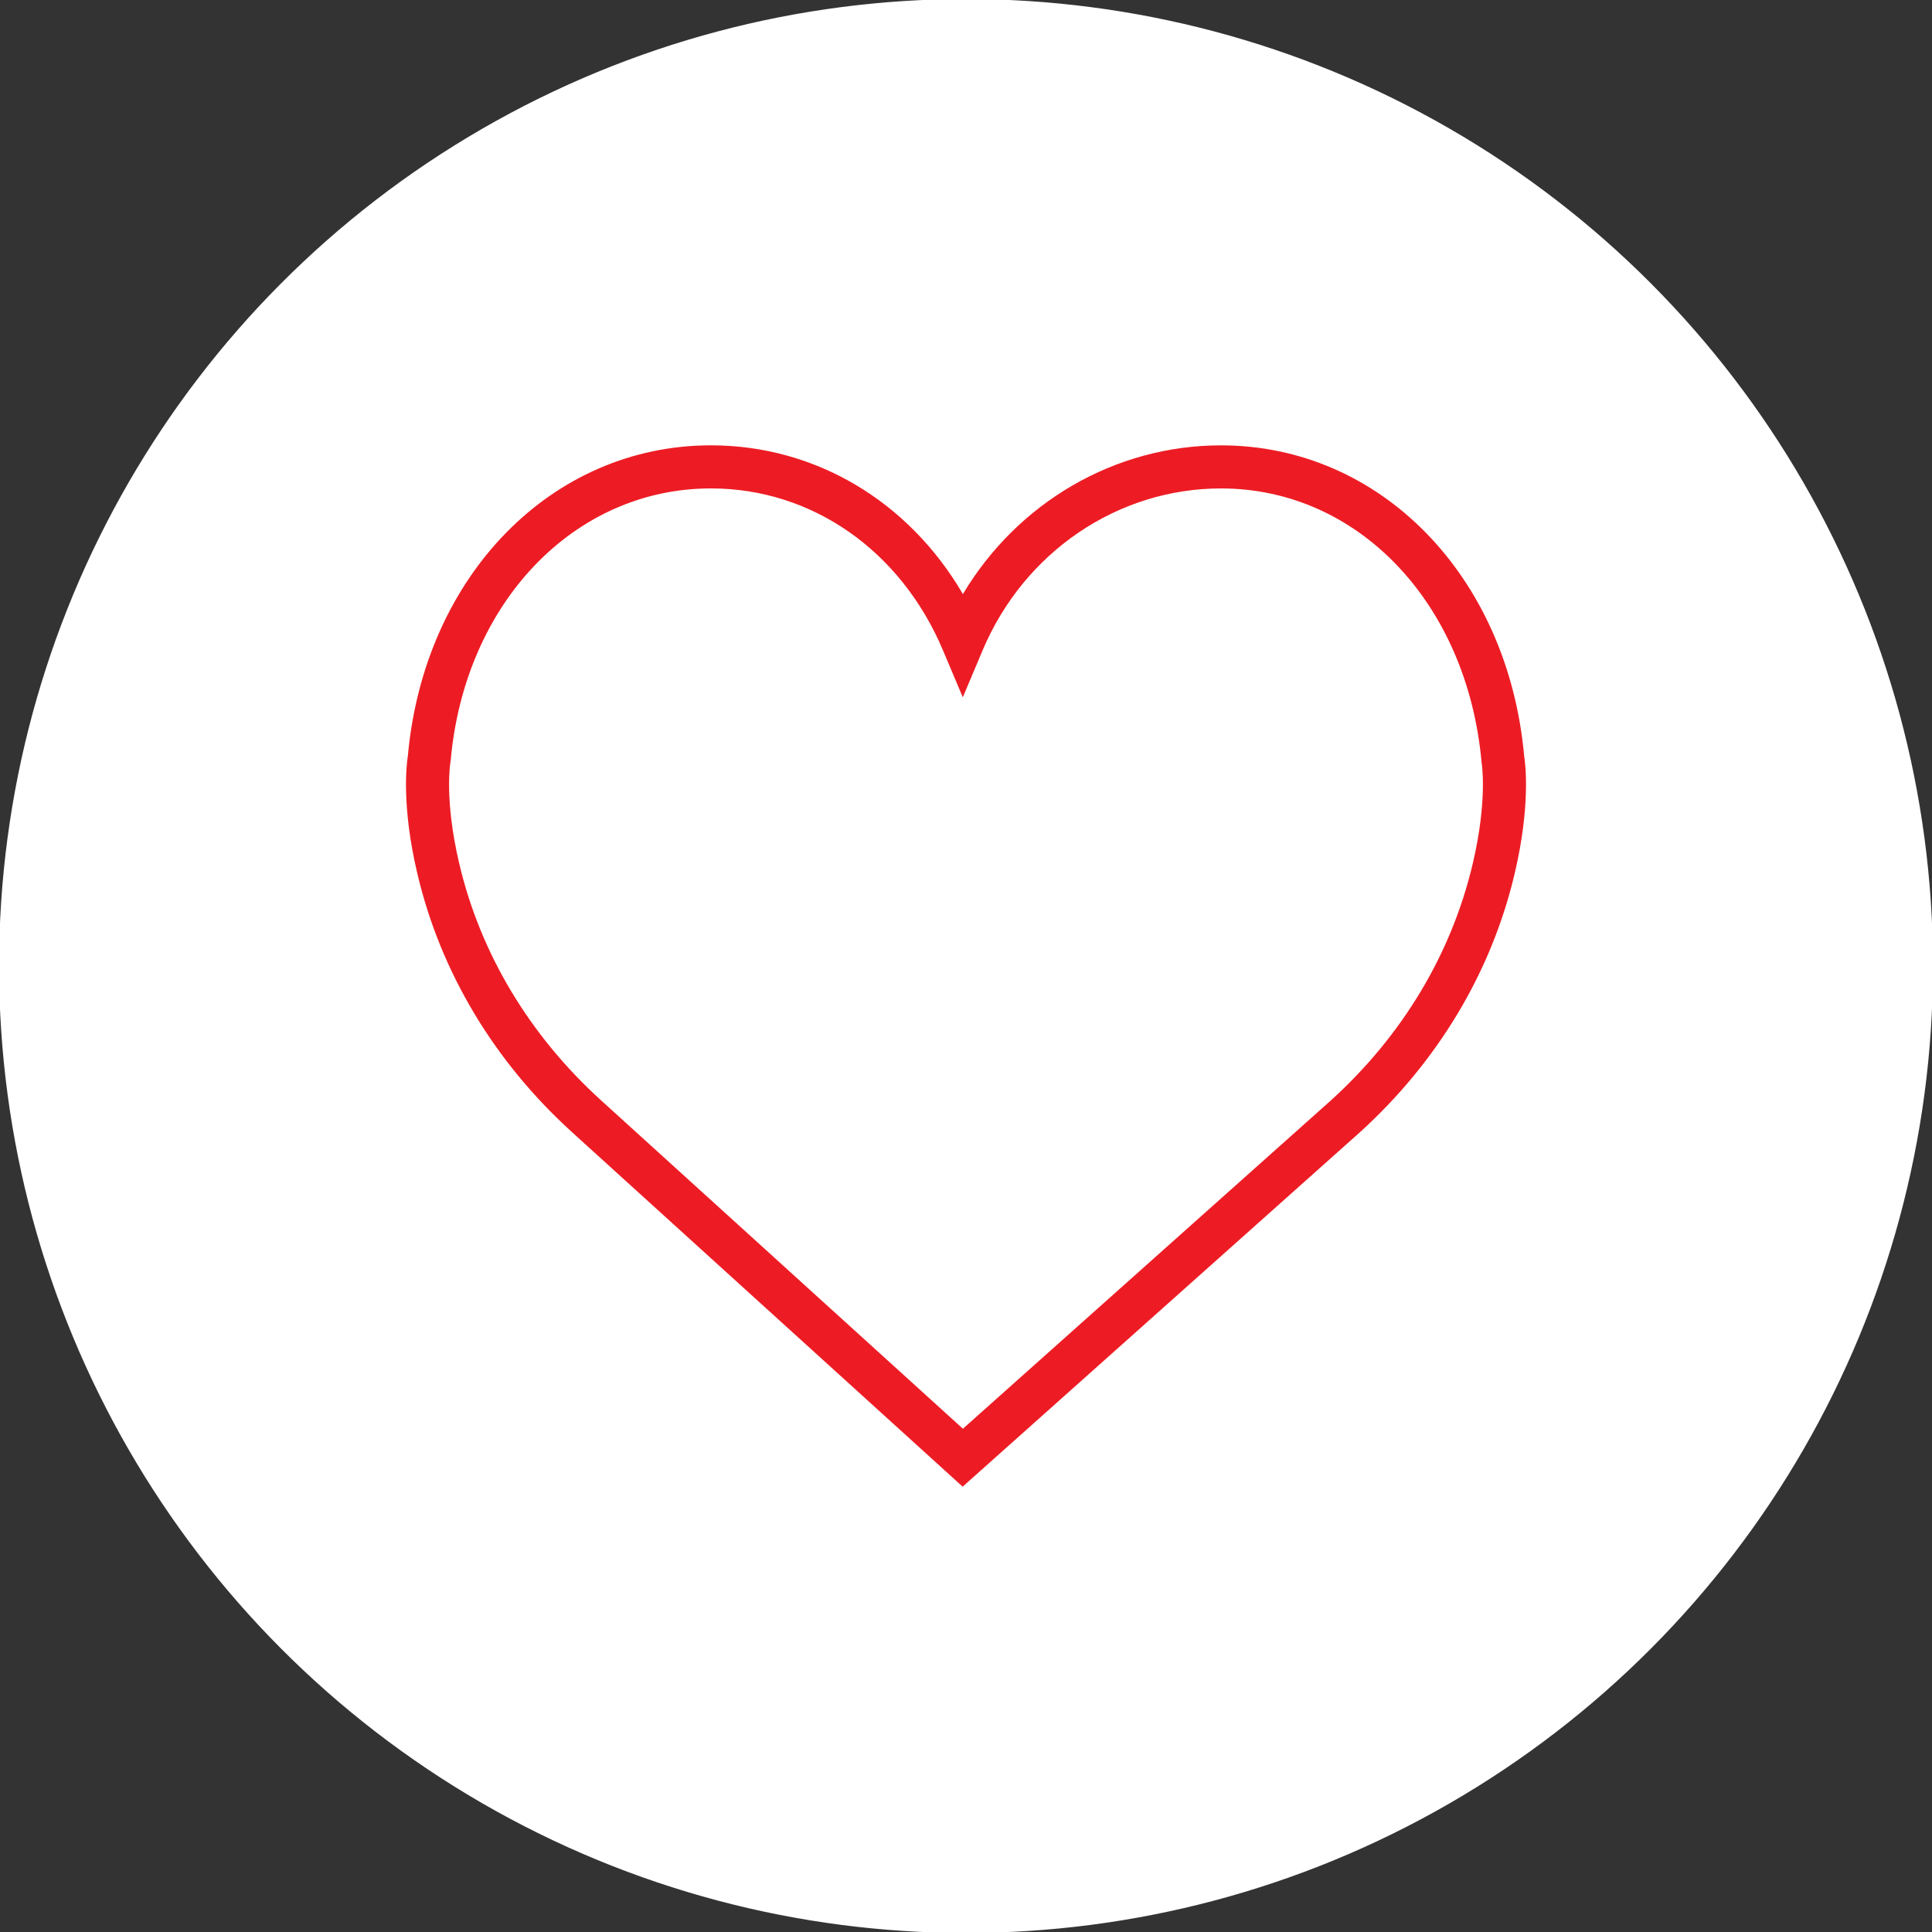
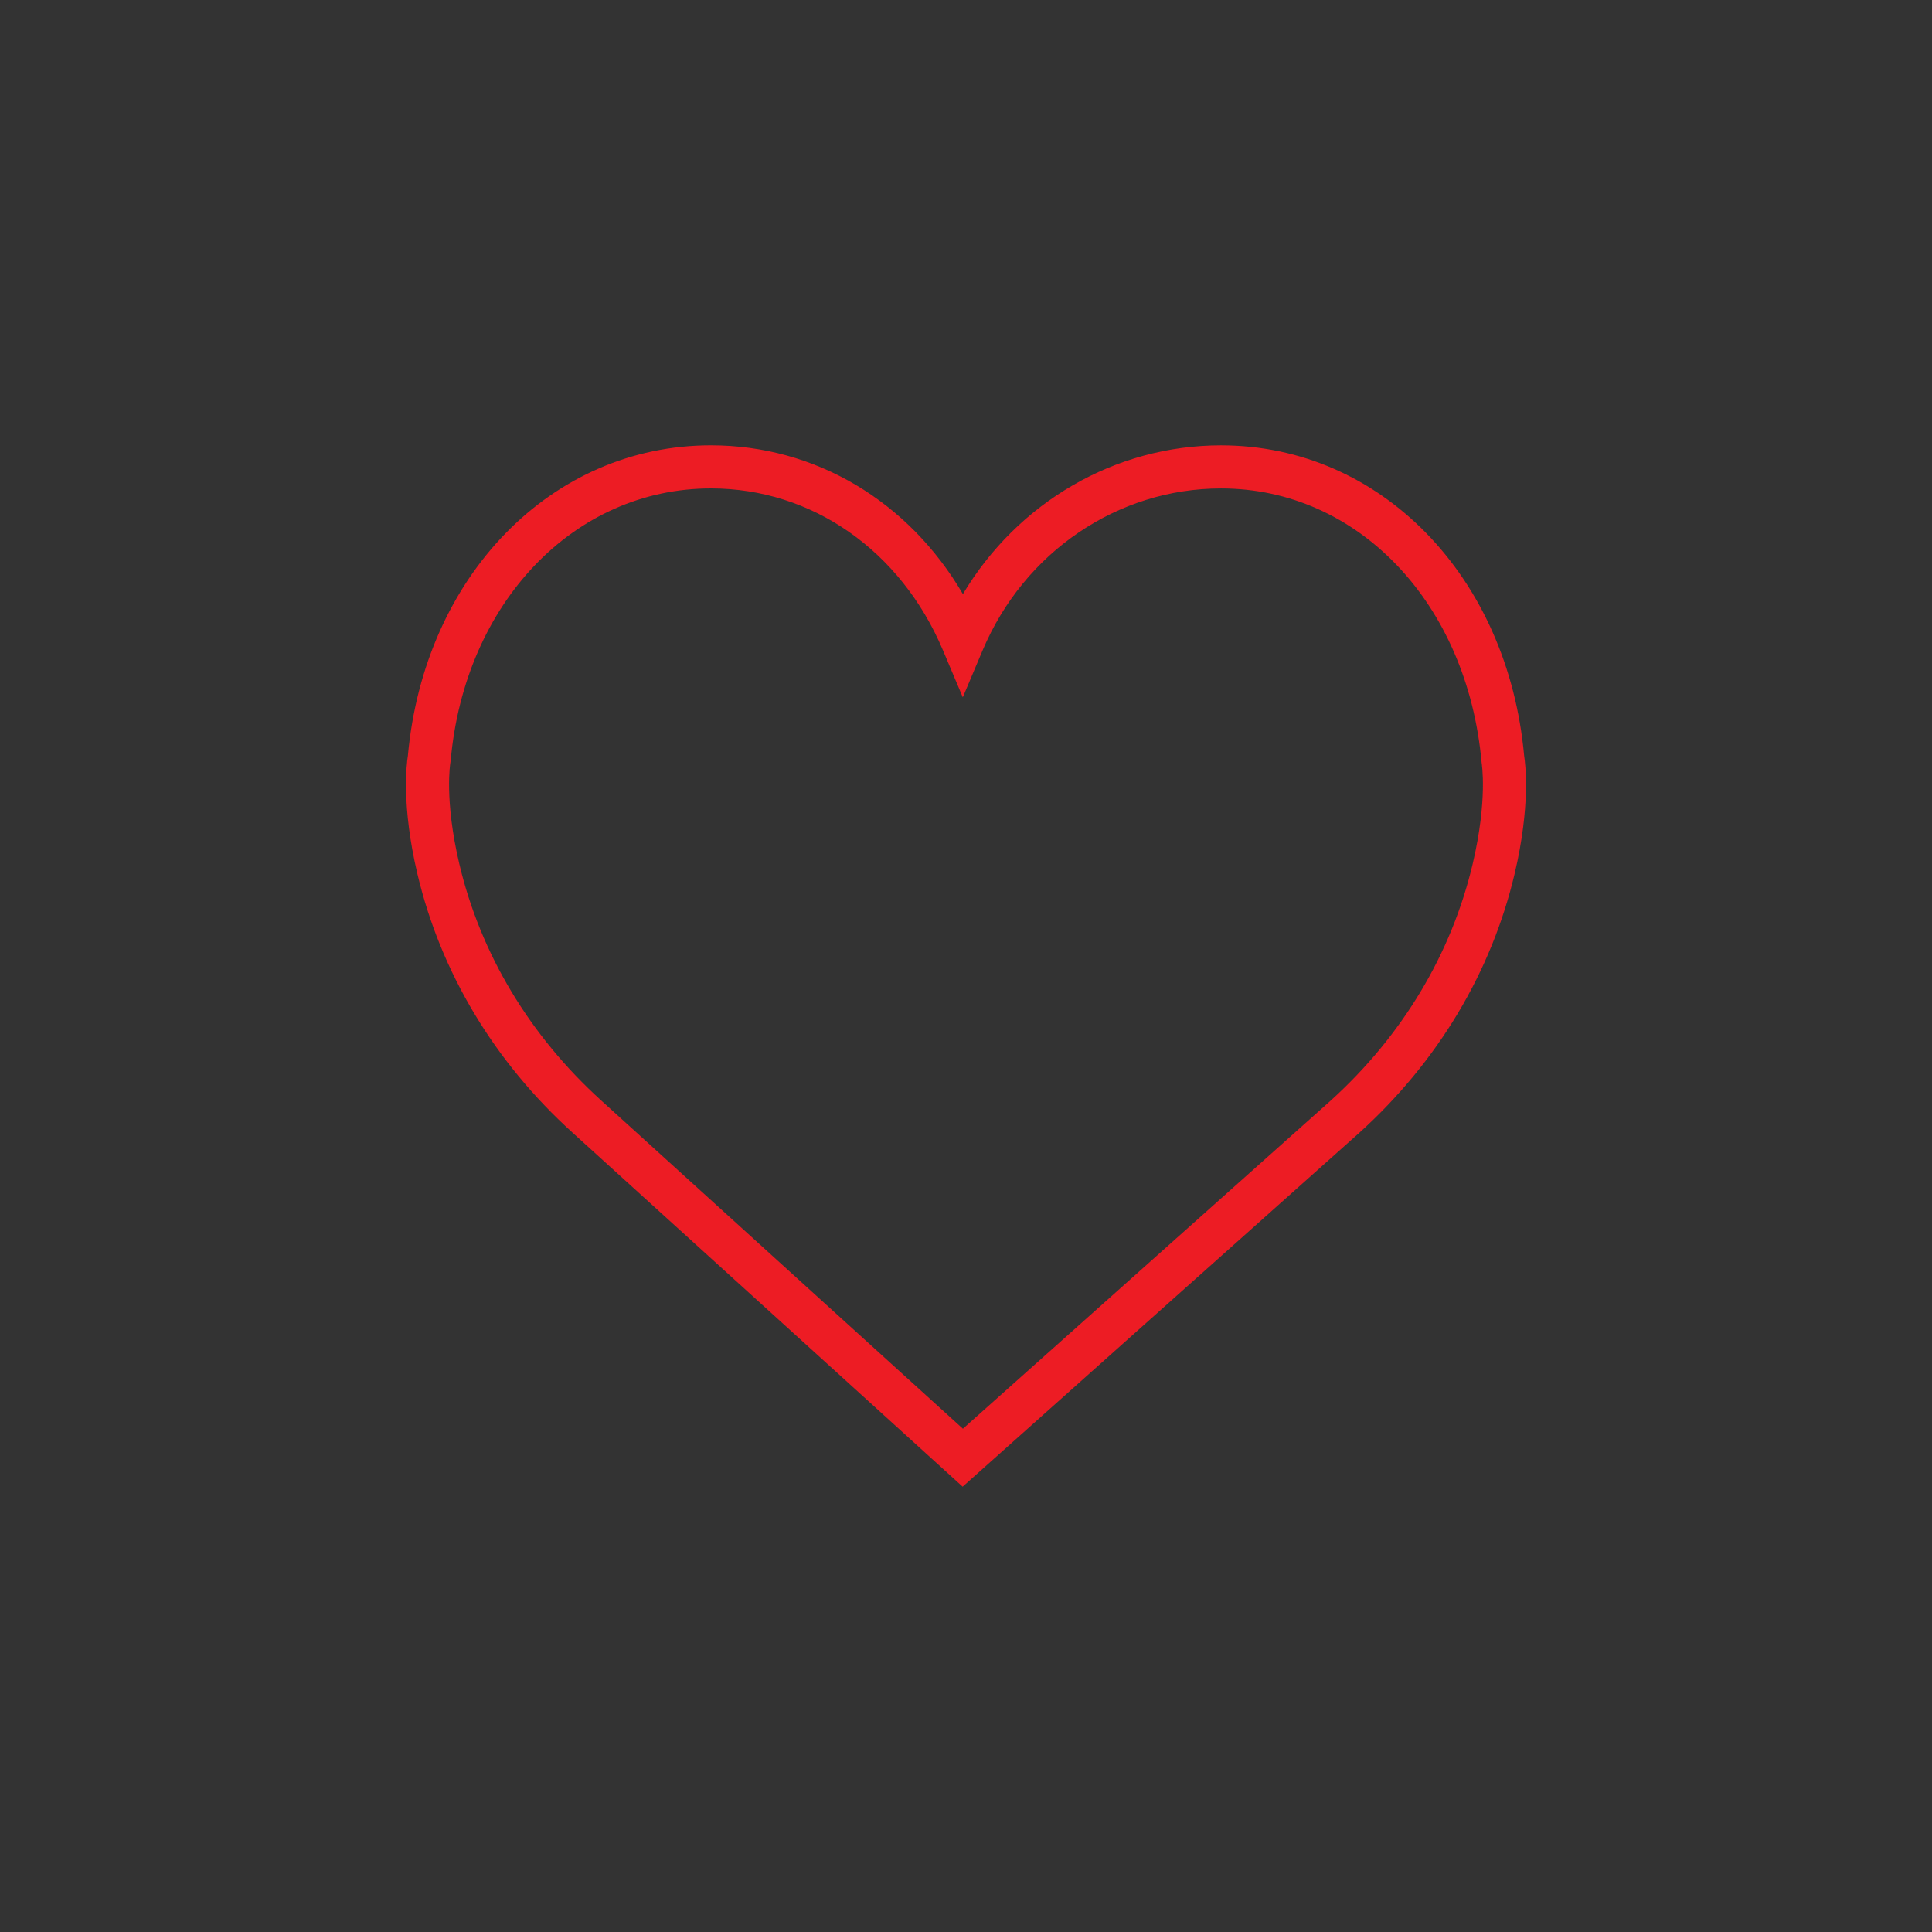
<svg xmlns="http://www.w3.org/2000/svg" version="1.1" x="0px" y="0px" width="1000px" height="1000px" viewBox="-202.361 -223.264 1000 1000" enable-background="new -202.361 -223.264 1000 1000" xml:space="preserve">
  <rect x="-202.361" y="-223.264" width="1000" height="1000" fill="#333333" stroke="none" />
  <g id="Layer_2">
-     <circle fill="#FFFFFF" stroke="#FFFFFF" stroke-miterlimit="10" cx="297.639" cy="276.736" r="500" />
-   </g>
+     </g>
  <g id="Capa_1">
    <g>
      <path fill="#ED1C24" d="M586.536,167.961C578.073,74.822,512.15,7.249,429.646,7.249c-54.963,0-105.291,29.579-133.609,76.982    C267.976,36.214,219.71,7.237,165.628,7.237C83.136,7.237,17.201,74.811,8.75,167.95c-0.669,4.113-3.412,25.766,4.928,61.072    c12.019,50.932,39.78,97.252,80.262,133.931l201.963,183.28l205.431-183.271c40.482-36.688,68.243-83.003,80.262-133.942    C589.936,193.727,587.193,172.073,586.536,167.961z M559.889,223.917c-10.971,46.515-36.396,88.893-73.471,122.474    l-190.38,169.854L108.924,346.435c-37.138-33.646-62.557-76.017-73.539-122.526c-7.894-33.411-4.649-52.287-4.638-52.409    l0.167-1.126C38.16,88.77,94.808,29.536,165.628,29.536c52.254,0,98.255,32.106,120.085,83.783l10.268,24.341l10.268-24.341    c21.485-50.884,69.916-83.772,123.409-83.772c70.808,0,127.467,59.233,134.854,141.894    C564.539,171.618,567.783,190.505,559.889,223.917z" />
    </g>
  </g>
</svg>